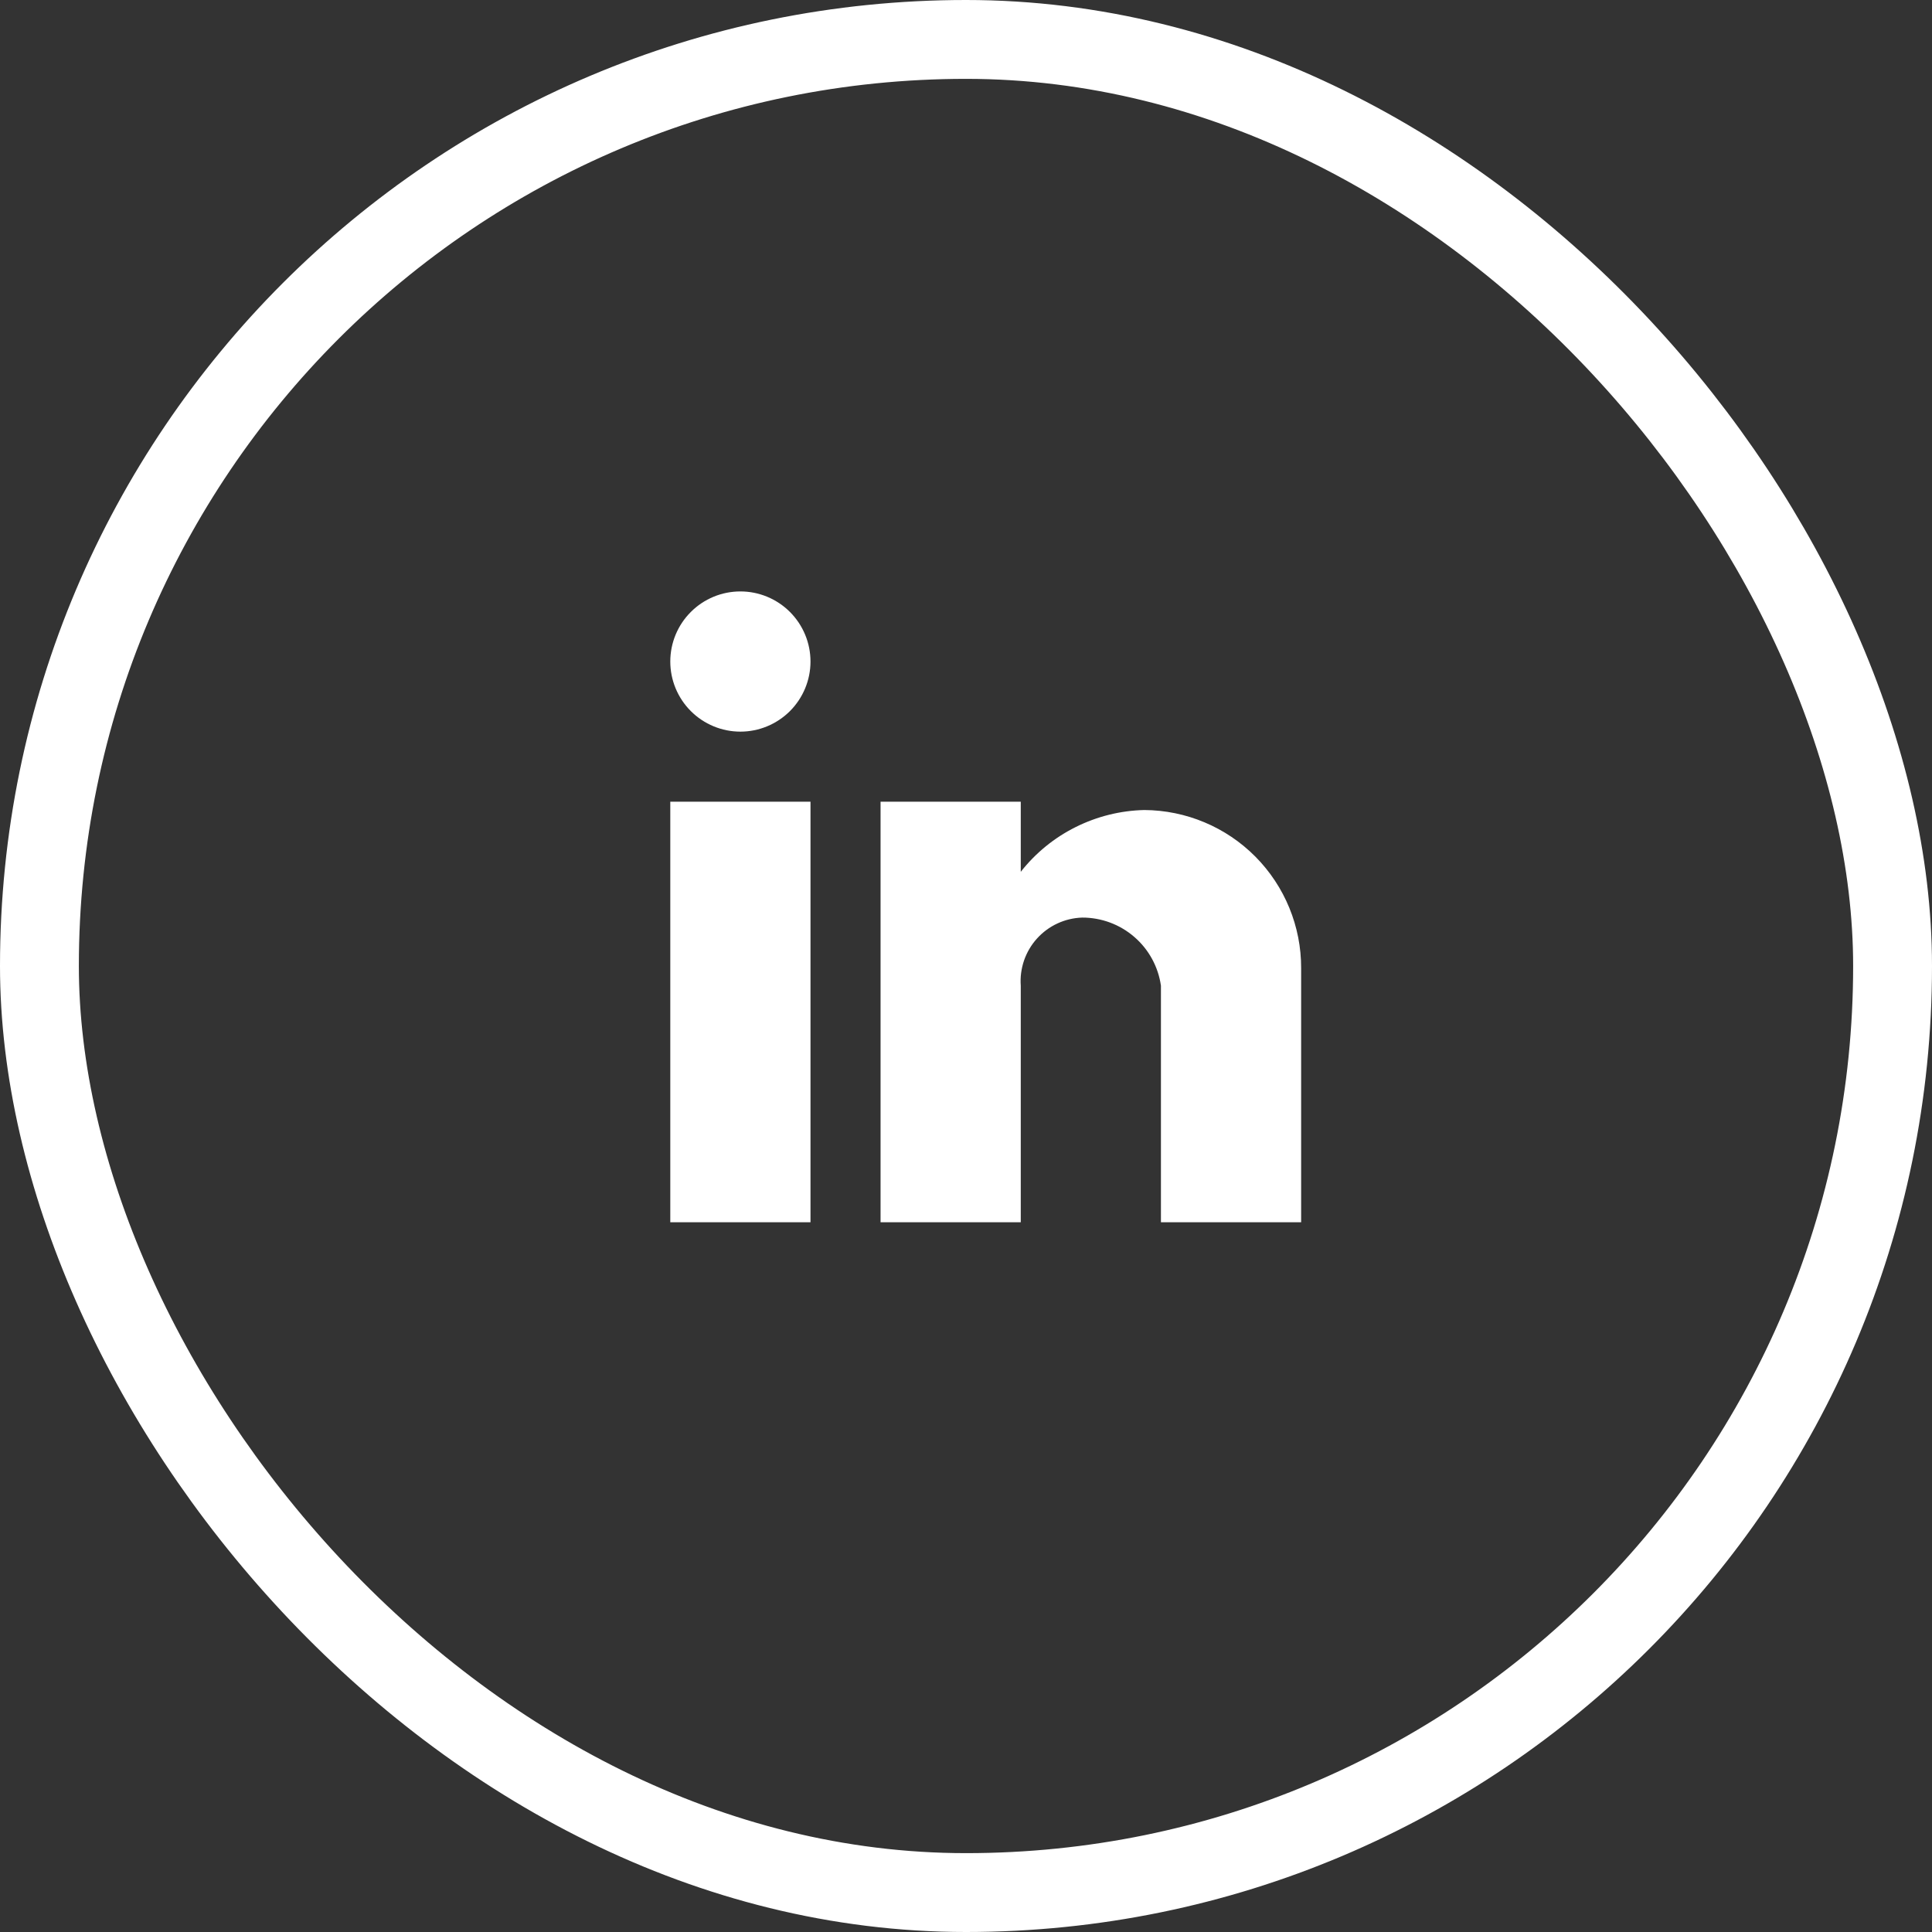
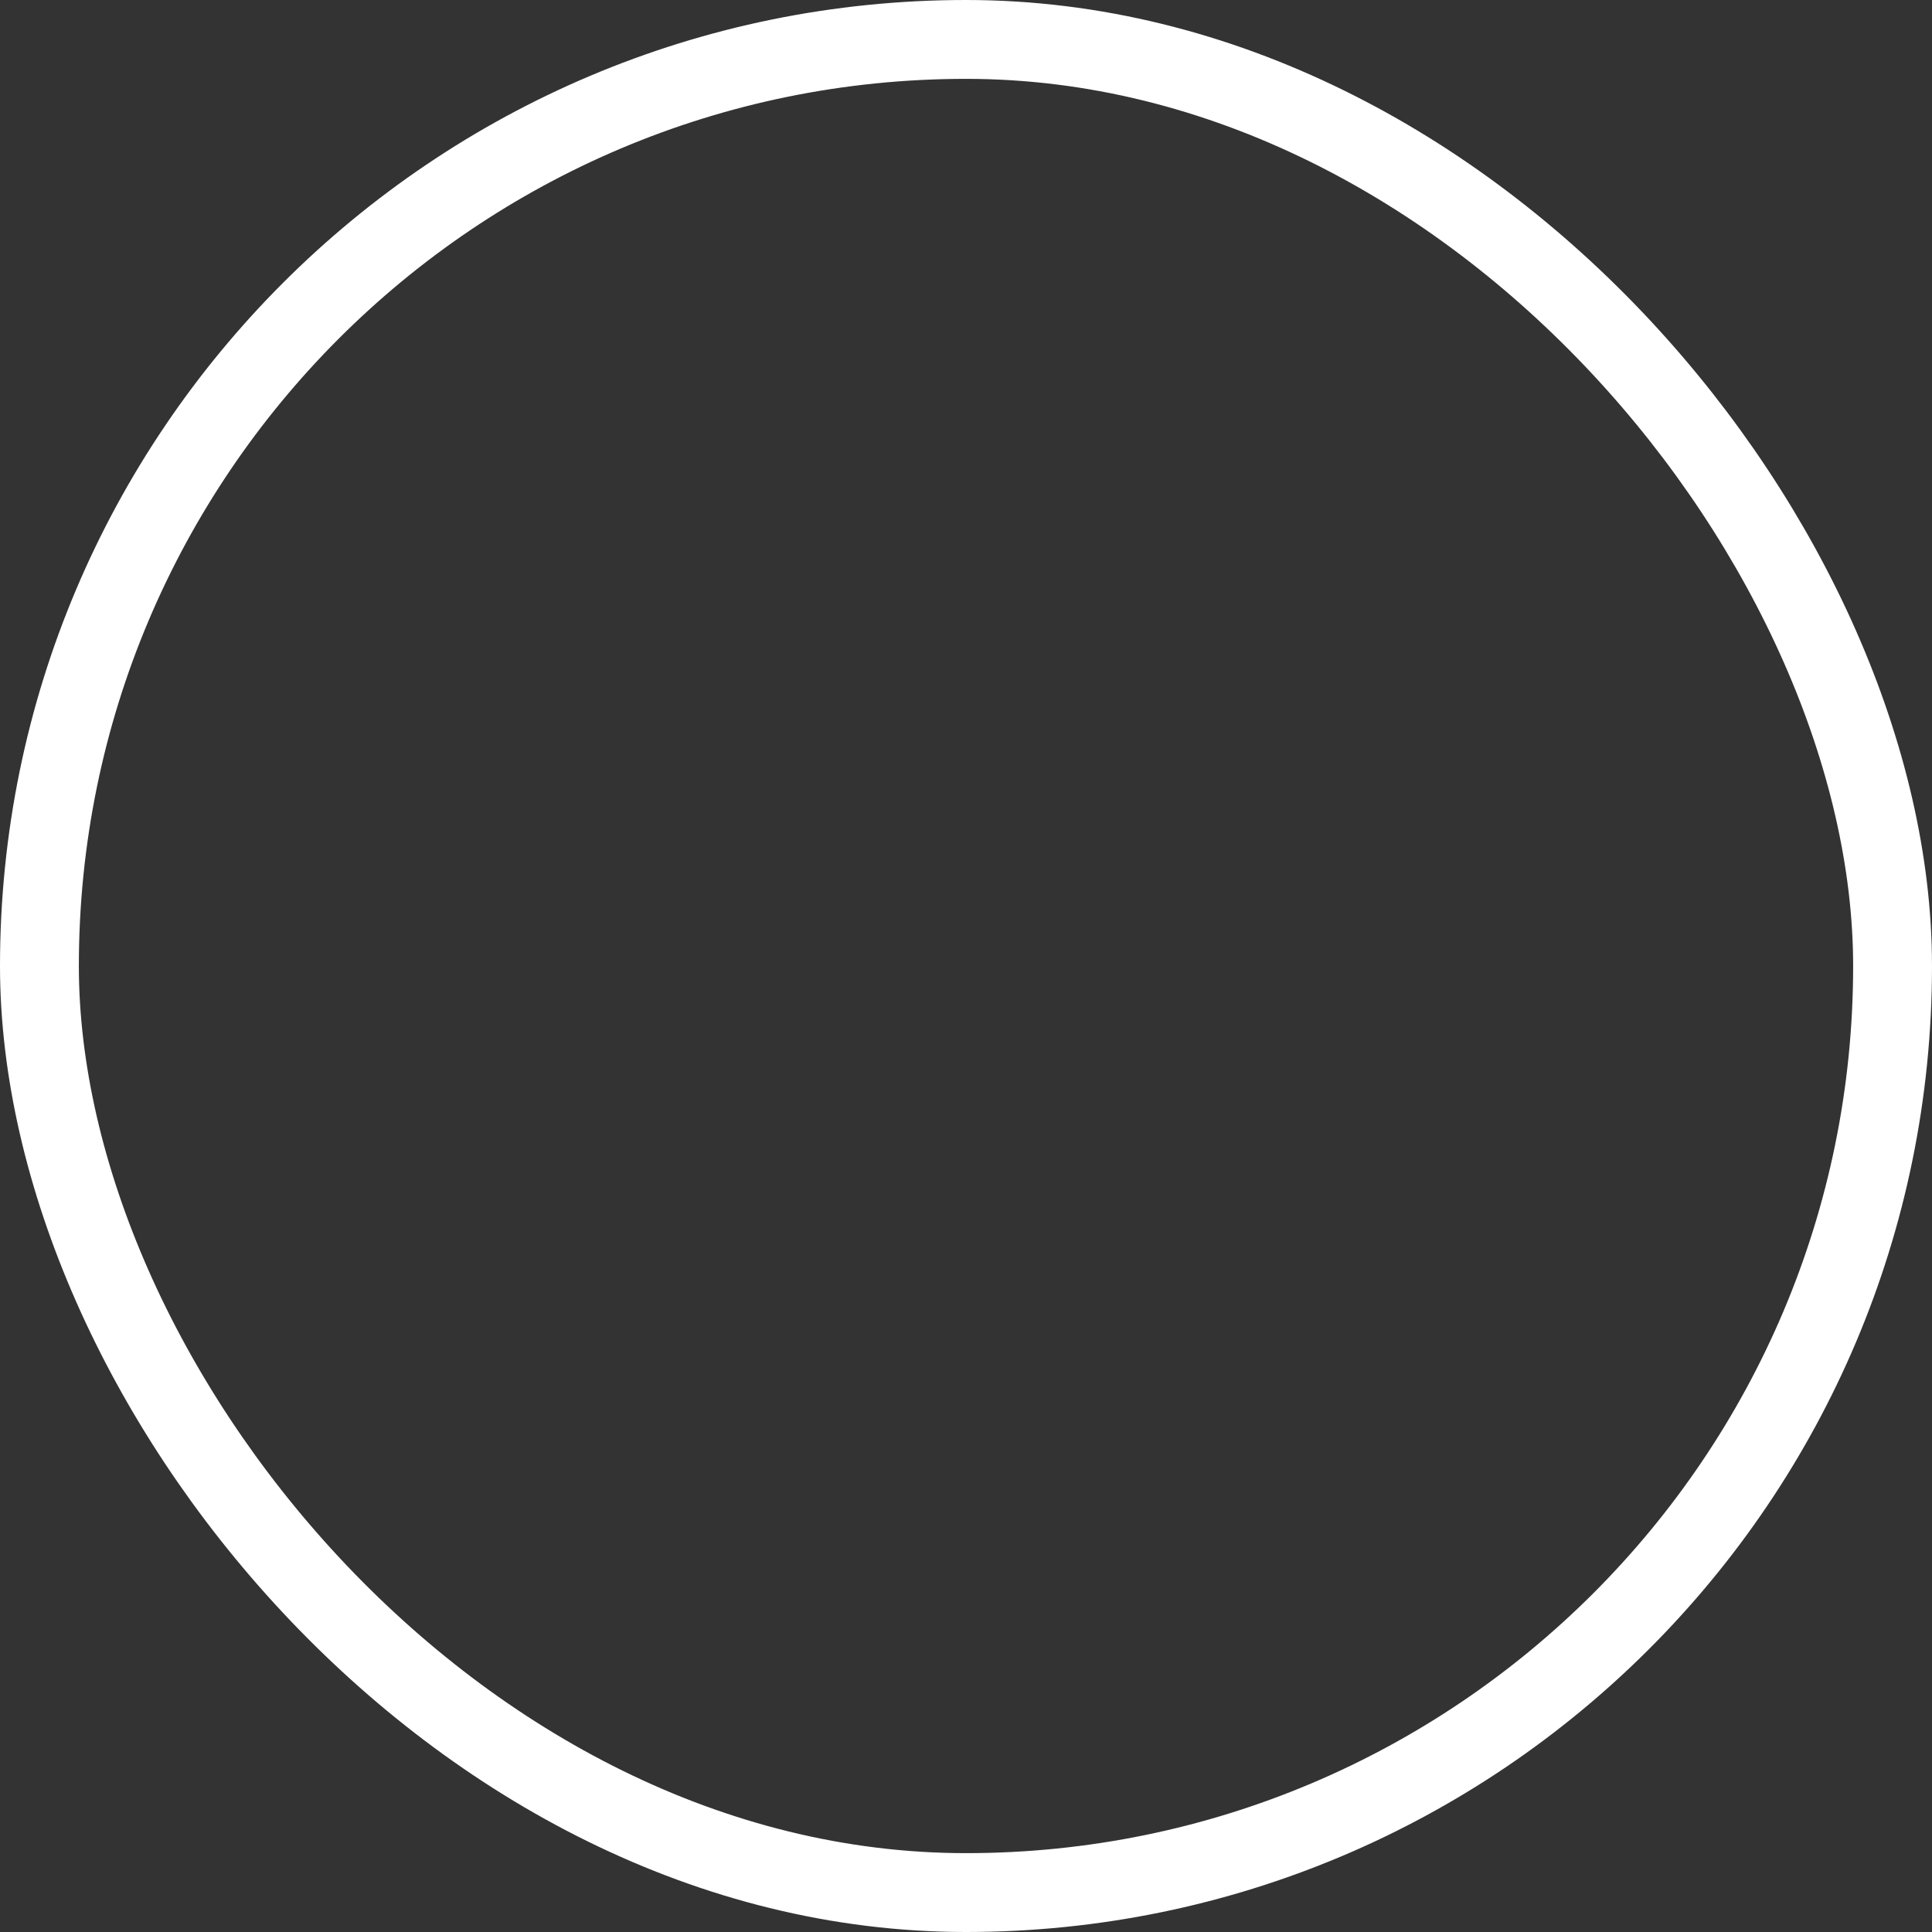
<svg xmlns="http://www.w3.org/2000/svg" width="49" height="49" viewBox="0 0 49 49" fill="none">
  <rect x="0" y="0" width="49" height="49" fill="#333333" stroke="none" />
  <rect x="1" y="1" width="47" height="47" rx="23.5" stroke="white" stroke-width="2" />
-   <path d="M25.889 31H22.333V20.333H25.889V22.111C26.263 21.635 26.738 21.247 27.28 20.977C27.822 20.706 28.417 20.558 29.022 20.544C30.081 20.55 31.095 20.976 31.84 21.727C32.586 22.48 33.003 23.497 33 24.556V31H29.444V25C29.376 24.52 29.136 24.08 28.769 23.763C28.402 23.445 27.932 23.271 27.447 23.272C27.23 23.279 27.016 23.329 26.819 23.421C26.622 23.512 26.445 23.643 26.3 23.804C26.154 23.965 26.043 24.155 25.972 24.36C25.902 24.566 25.873 24.783 25.889 25V31ZM20.556 31H17V20.333H20.556V31ZM18.778 18.556C18.306 18.556 17.854 18.368 17.521 18.035C17.187 17.701 17 17.249 17 16.778C17 16.306 17.187 15.854 17.521 15.521C17.854 15.187 18.306 15 18.778 15C19.249 15 19.701 15.187 20.035 15.521C20.368 15.854 20.556 16.306 20.556 16.778C20.556 17.249 20.368 17.701 20.035 18.035C19.701 18.368 19.249 18.556 18.778 18.556Z" fill="white" />
</svg>